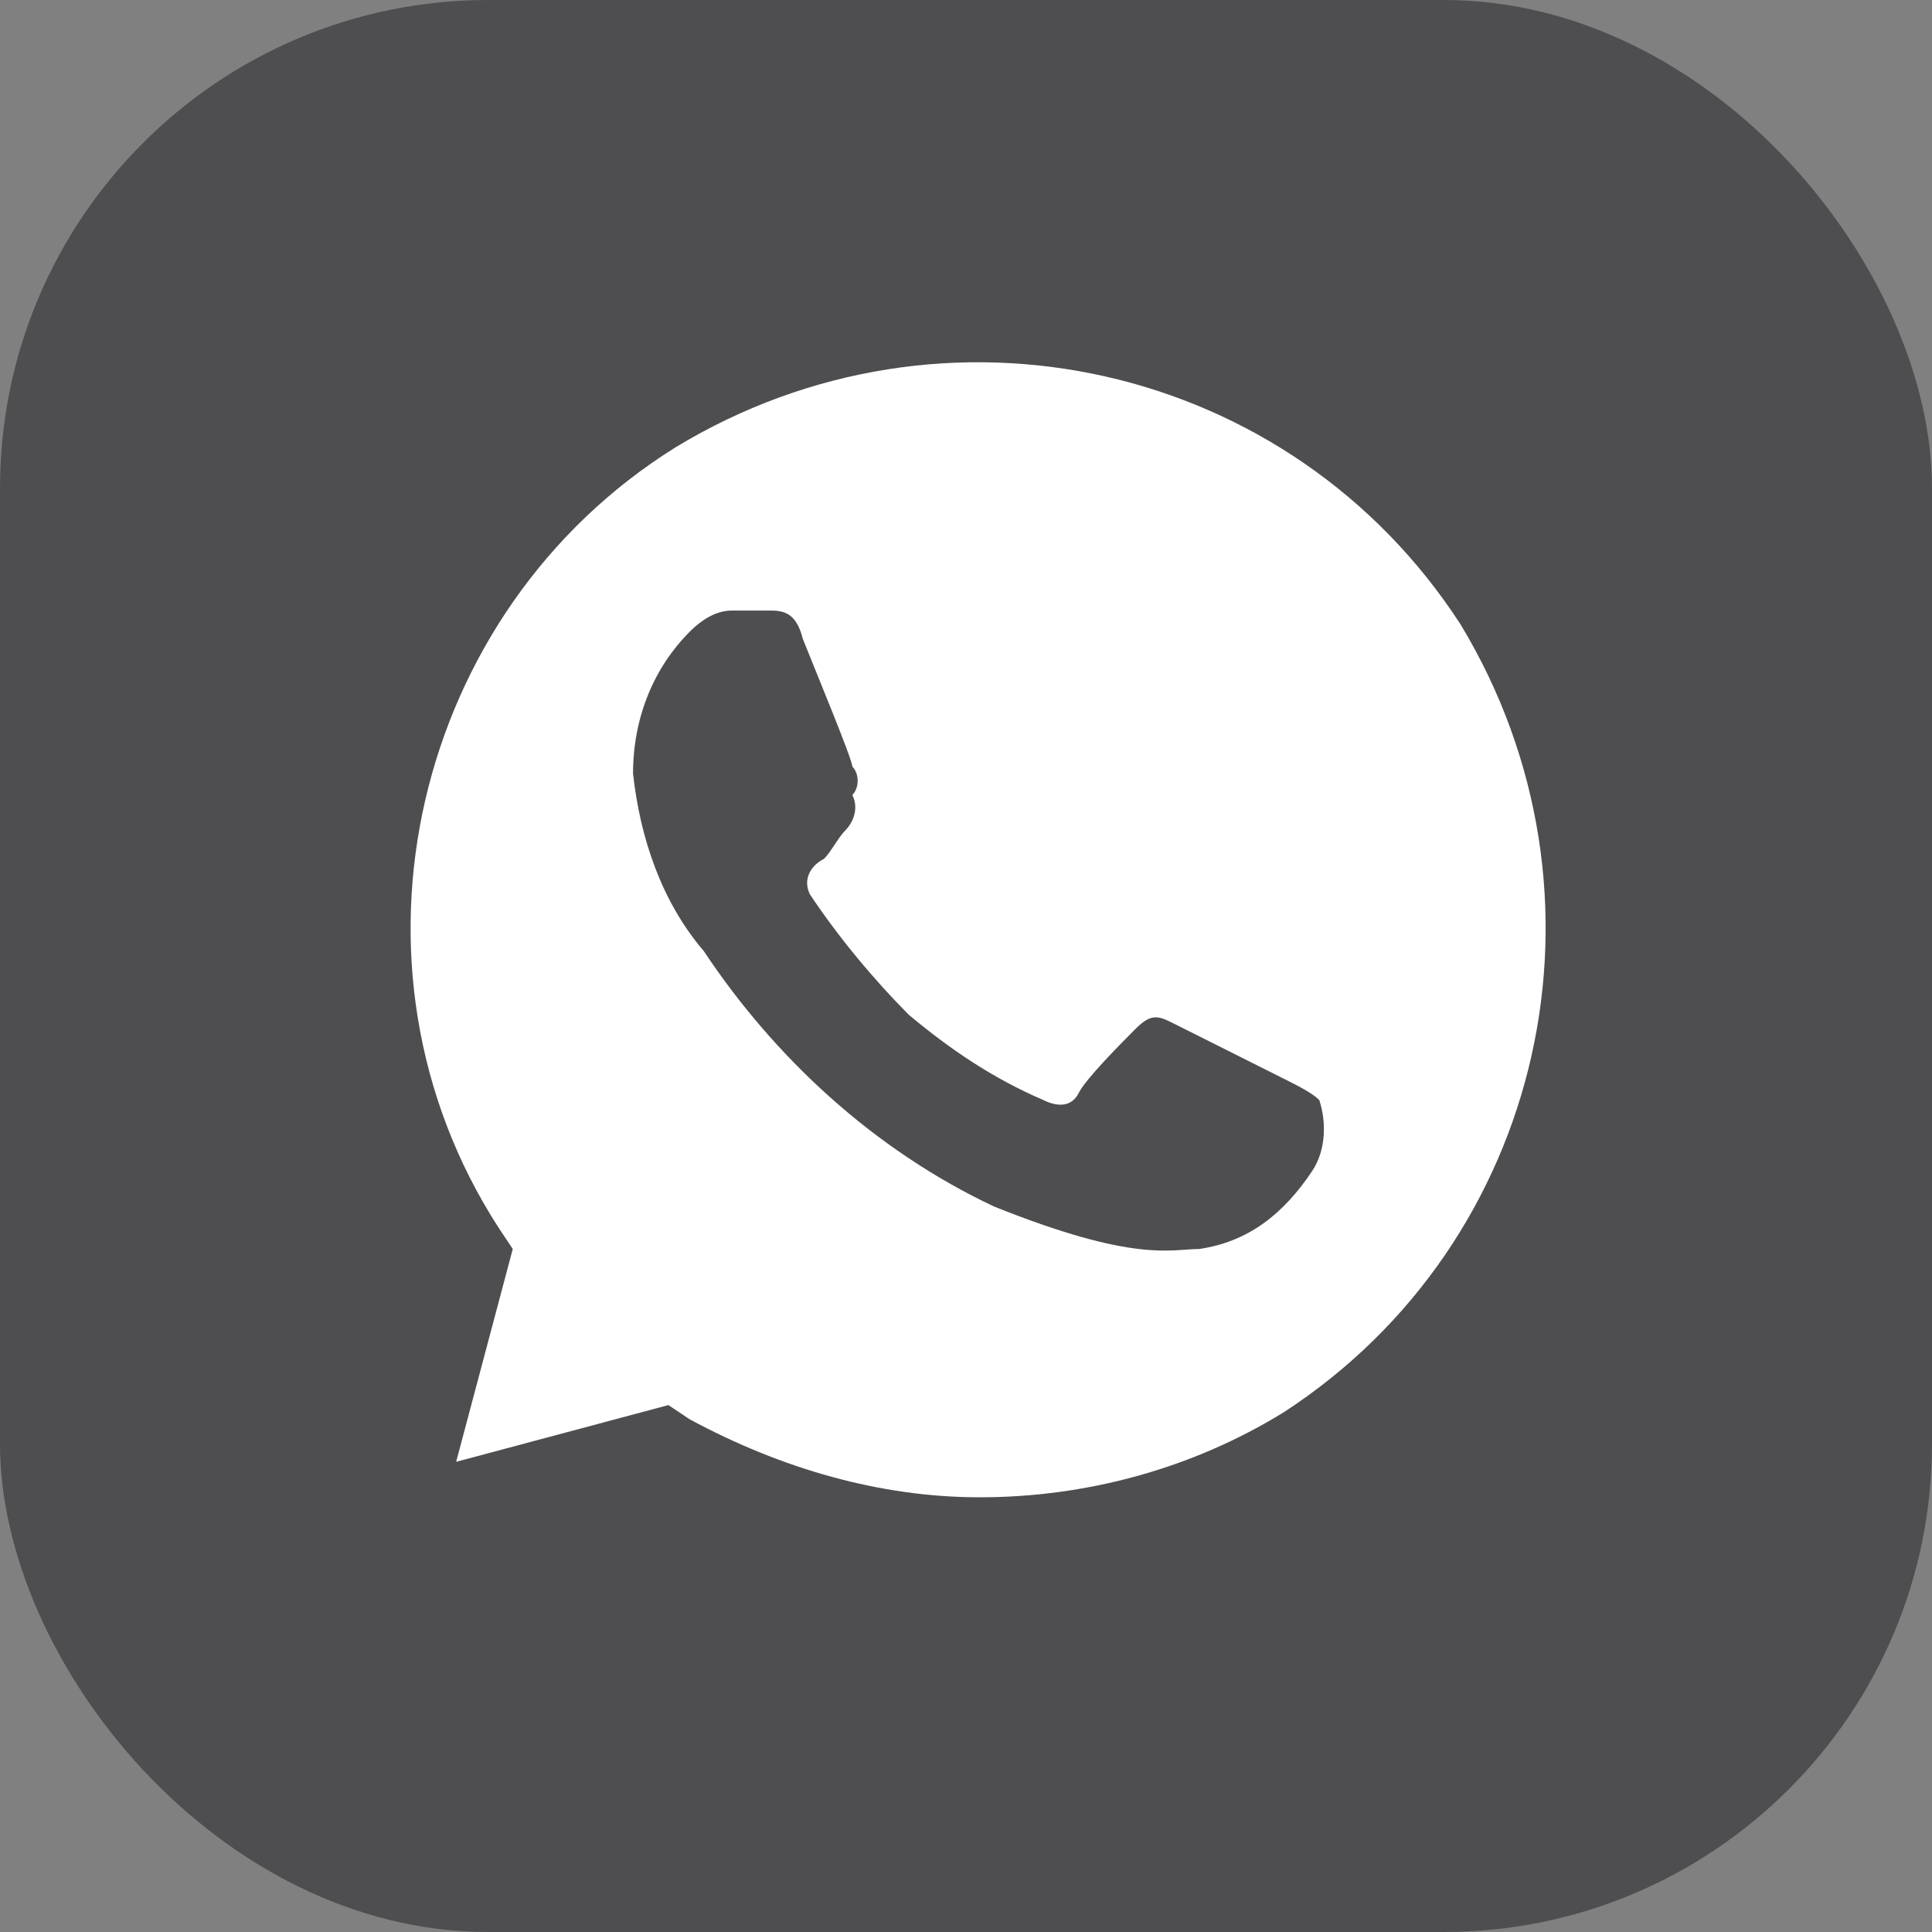
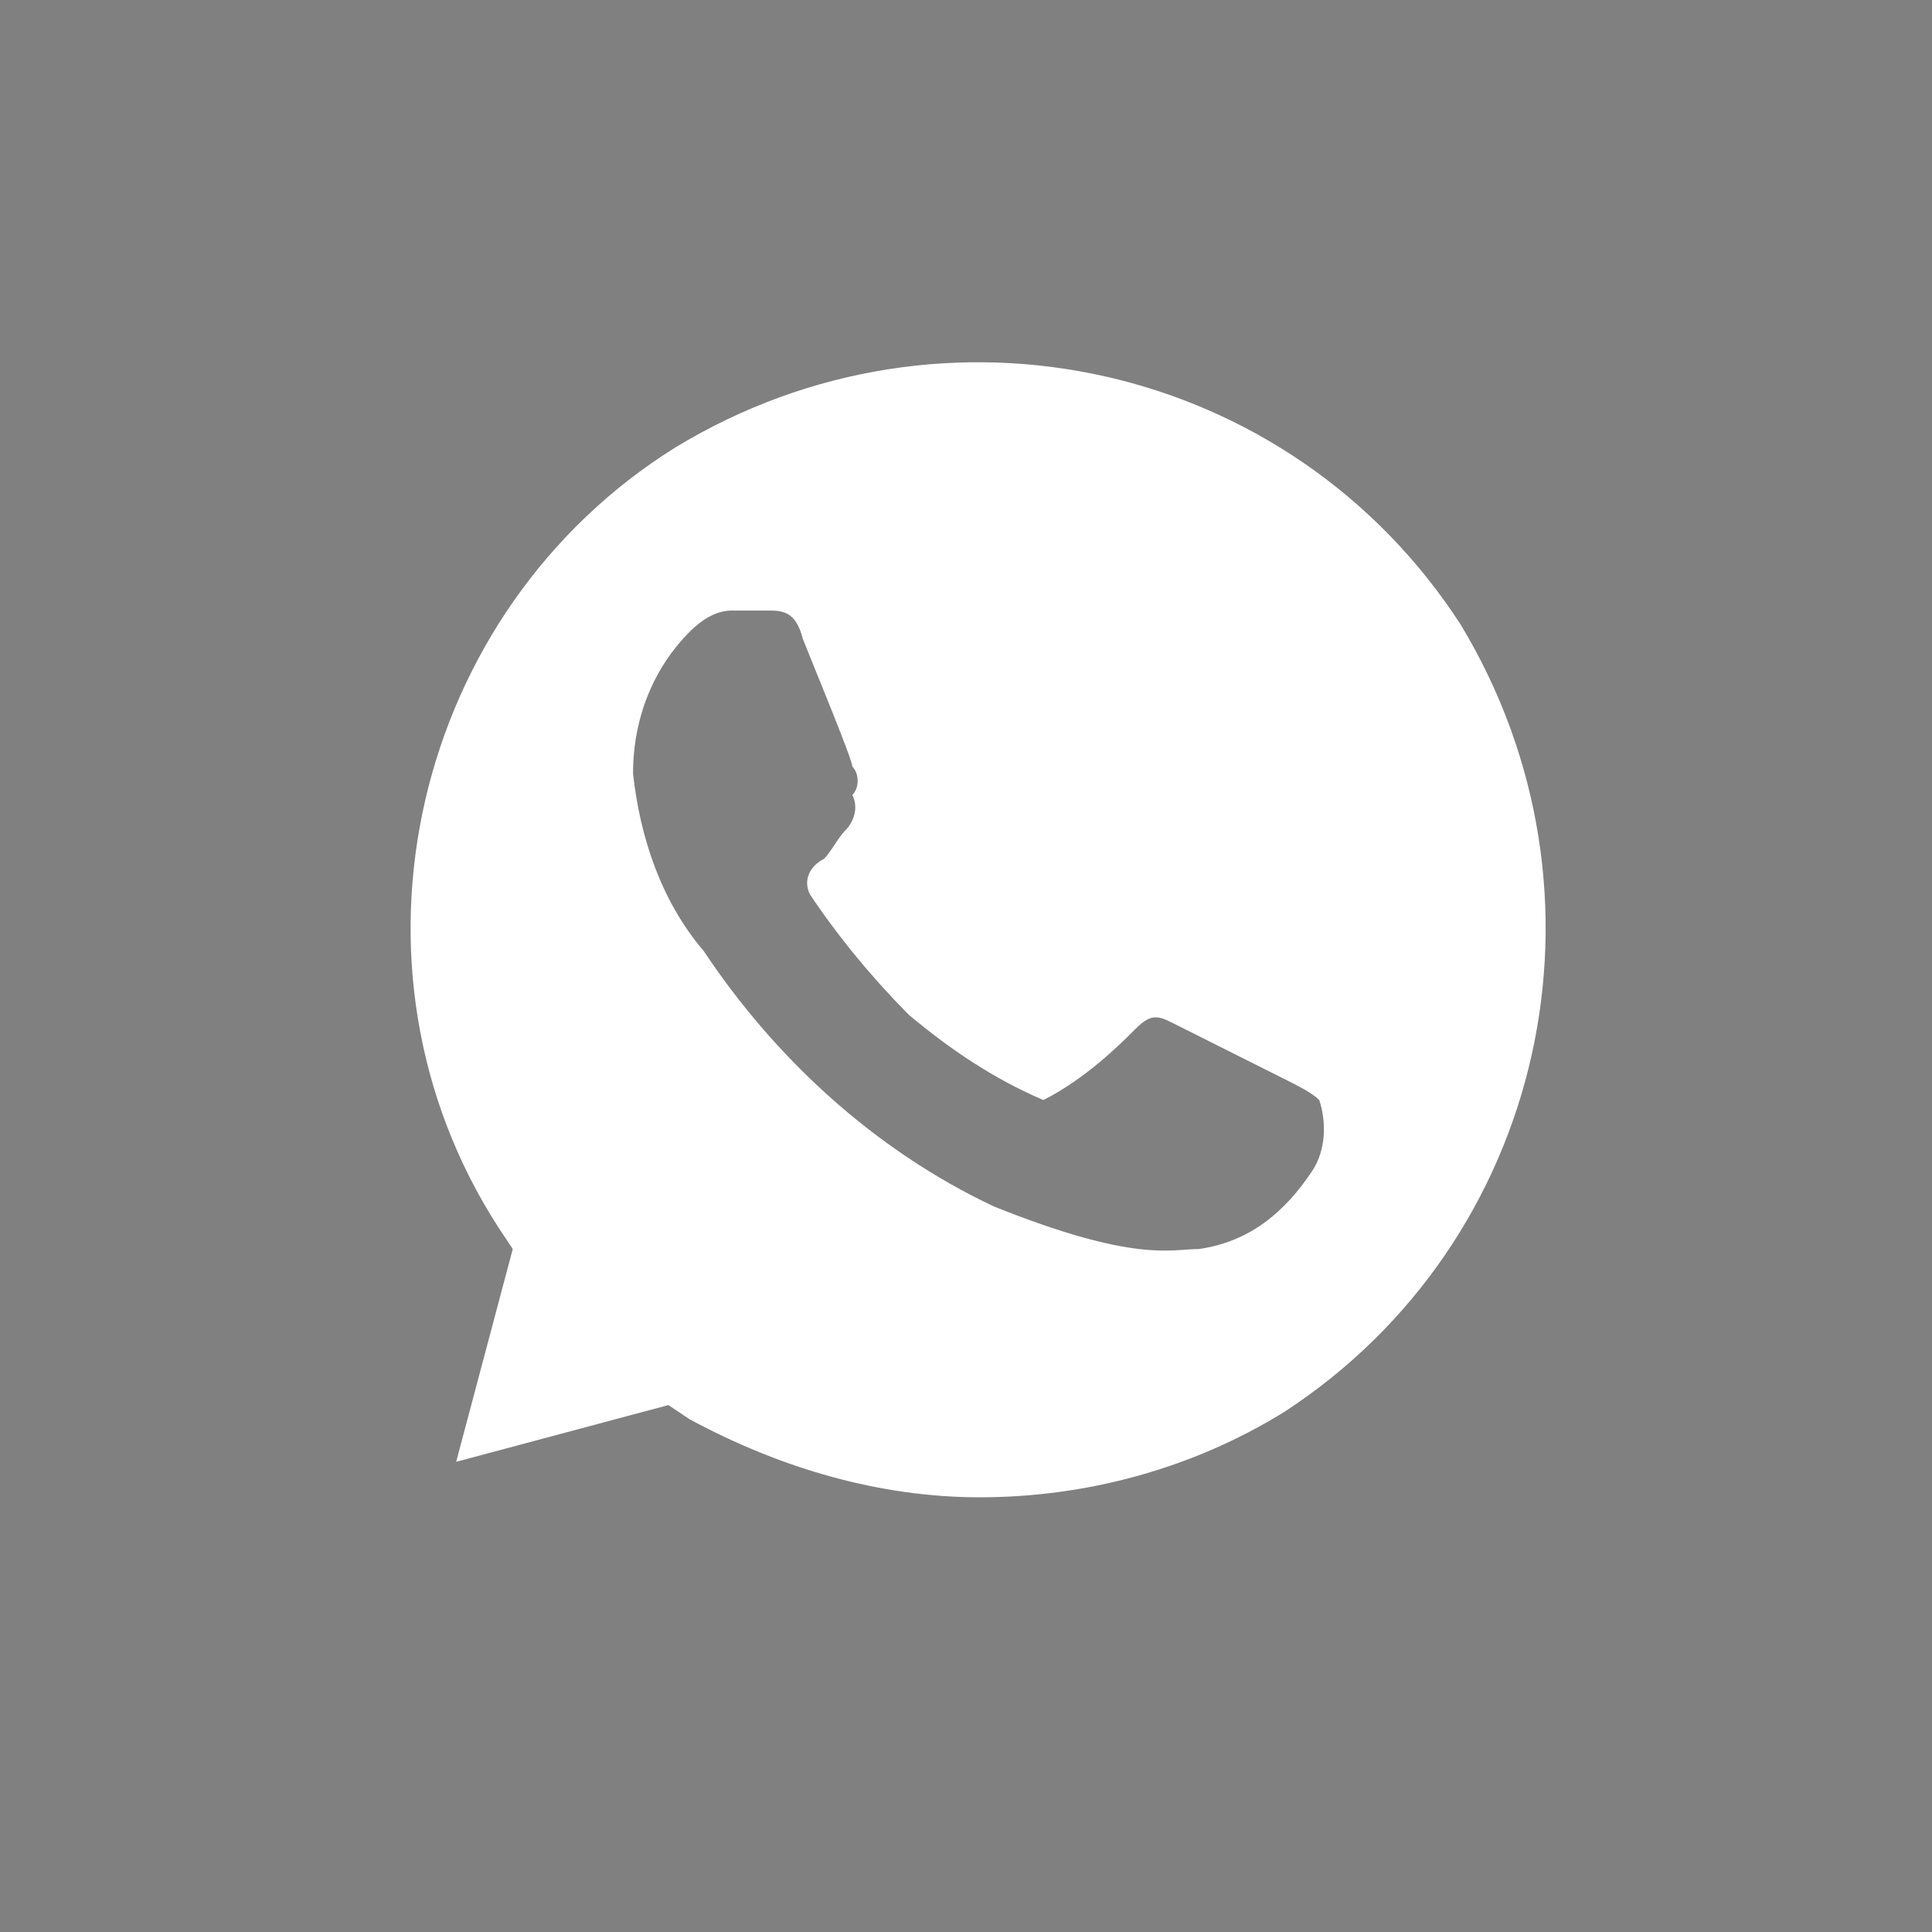
<svg xmlns="http://www.w3.org/2000/svg" width="74" height="74" viewBox="0 0 74 74" fill="none">
  <rect x="0" y="0" width="74" height="74" fill="#808080" stroke="none" />
-   <rect width="74" height="74" rx="18.699" fill="#4E4D50" />
-   <path d="M55.95 23.928C49.447 13.875 36.169 10.886 25.872 17.135C15.846 23.385 12.595 36.971 19.098 47.025L19.64 47.84L17.472 55.991L25.601 53.818L26.414 54.361C29.937 56.263 33.73 57.35 37.524 57.35C41.589 57.35 45.653 56.263 49.176 54.089C59.202 47.568 62.183 34.254 55.95 23.928ZM50.26 44.851C49.176 46.481 47.821 47.568 45.924 47.84C44.84 47.84 43.486 48.383 38.066 46.209C33.46 44.036 29.666 40.503 26.956 36.428C25.33 34.526 24.517 32.08 24.247 29.634C24.247 27.461 25.059 25.559 26.414 24.2C26.956 23.657 27.498 23.385 28.04 23.385H29.395C29.937 23.385 30.479 23.385 30.75 24.472C31.292 25.83 32.647 29.091 32.647 29.363C32.918 29.634 32.918 30.178 32.647 30.45C32.918 30.993 32.647 31.537 32.376 31.808C32.105 32.08 31.834 32.623 31.563 32.895C31.021 33.167 30.75 33.71 31.021 34.254C32.105 35.884 33.46 37.514 34.814 38.873C36.44 40.232 38.066 41.319 39.963 42.134C40.505 42.405 41.047 42.405 41.318 41.862C41.589 41.319 42.944 39.96 43.486 39.416C44.028 38.873 44.298 38.873 44.84 39.145L49.176 41.319C49.718 41.59 50.26 41.862 50.531 42.134C50.802 42.949 50.802 44.036 50.26 44.851Z" fill="white" />
+   <path d="M55.95 23.928C49.447 13.875 36.169 10.886 25.872 17.135C15.846 23.385 12.595 36.971 19.098 47.025L19.64 47.84L17.472 55.991L25.601 53.818L26.414 54.361C29.937 56.263 33.73 57.35 37.524 57.35C41.589 57.35 45.653 56.263 49.176 54.089C59.202 47.568 62.183 34.254 55.95 23.928ZM50.26 44.851C49.176 46.481 47.821 47.568 45.924 47.84C44.84 47.84 43.486 48.383 38.066 46.209C33.46 44.036 29.666 40.503 26.956 36.428C25.33 34.526 24.517 32.08 24.247 29.634C24.247 27.461 25.059 25.559 26.414 24.2C26.956 23.657 27.498 23.385 28.04 23.385H29.395C29.937 23.385 30.479 23.385 30.75 24.472C31.292 25.83 32.647 29.091 32.647 29.363C32.918 29.634 32.918 30.178 32.647 30.45C32.918 30.993 32.647 31.537 32.376 31.808C32.105 32.08 31.834 32.623 31.563 32.895C31.021 33.167 30.75 33.71 31.021 34.254C32.105 35.884 33.46 37.514 34.814 38.873C36.44 40.232 38.066 41.319 39.963 42.134C41.589 41.319 42.944 39.96 43.486 39.416C44.028 38.873 44.298 38.873 44.84 39.145L49.176 41.319C49.718 41.59 50.26 41.862 50.531 42.134C50.802 42.949 50.802 44.036 50.26 44.851Z" fill="white" />
</svg>